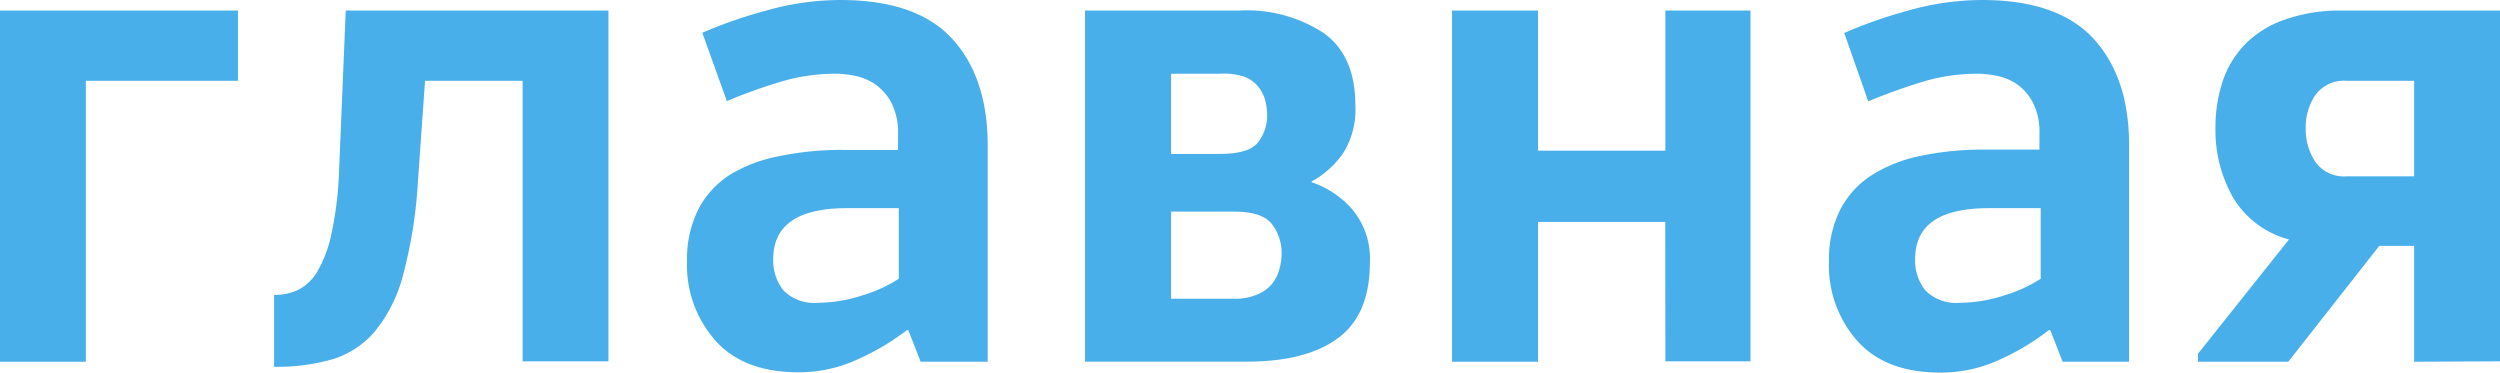
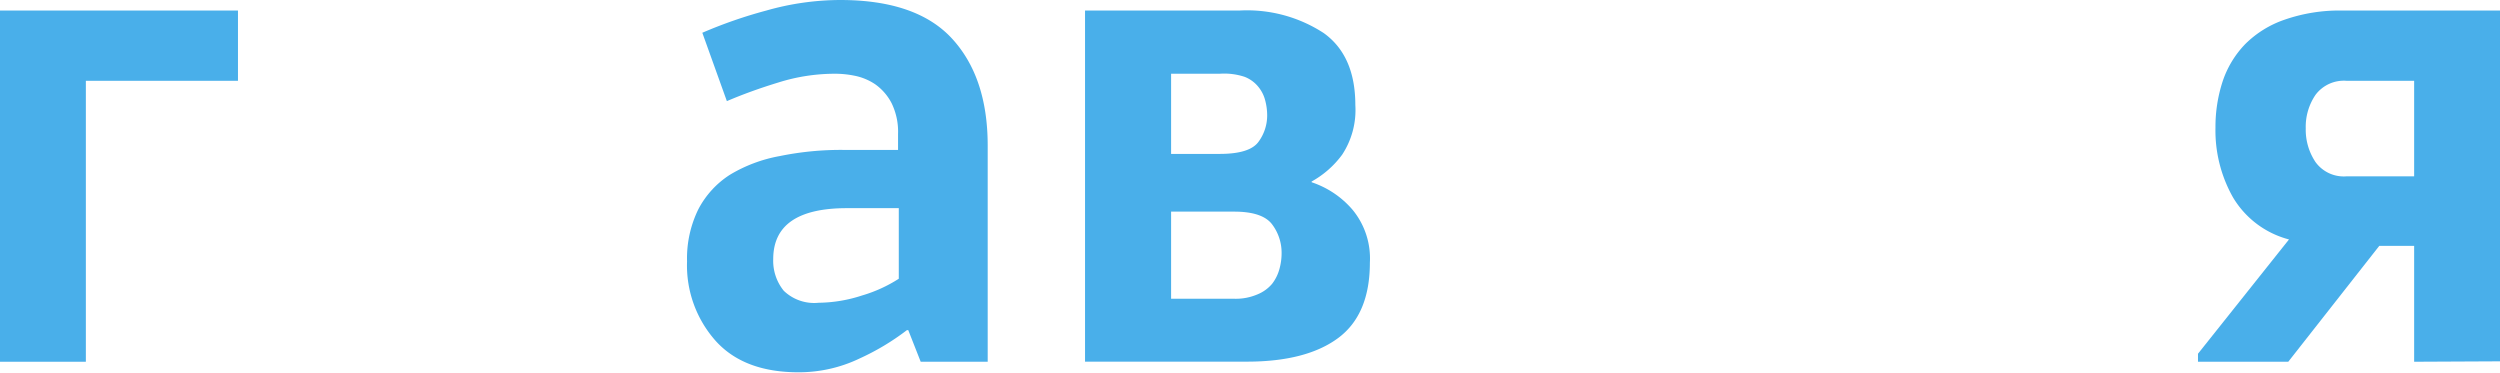
<svg xmlns="http://www.w3.org/2000/svg" viewBox="0 0 237.32 35.37">
  <title>Ресурс 12</title>
  <g id="Слой_2" data-name="Слой 2">
    <g id="Слой_1-2" data-name="Слой 1">
      <path d="M22.59,1V7.67H8.15V34.34H0V1Z" style="fill:#49afea" />
-       <path d="M49.61,7.67H40.35l-.69,9.74a43.77,43.77,0,0,1-1.42,8.78,14,14,0,0,1-2.66,5.28,8.58,8.58,0,0,1-4,2.63,19.29,19.29,0,0,1-5.56.72V28a5.35,5.35,0,0,0,2.28-.48,4.43,4.43,0,0,0,1.83-1.76,11.76,11.76,0,0,0,1.31-3.46,33.5,33.5,0,0,0,.73-5.63L32.82,1H57.76v33.3H49.61Z" style="fill:#49afea" />
      <path d="M87.4,34.34l-1.18-3h-.13a23.2,23.2,0,0,1-4.49,2.69,13.33,13.33,0,0,1-5.81,1.31c-3.45,0-6.08-1-7.87-3a10.77,10.77,0,0,1-2.7-7.53,10.57,10.57,0,0,1,1.07-4.94,8.63,8.63,0,0,1,3-3.28A13.93,13.93,0,0,1,74,14.82,28.94,28.94,0,0,1,80,14.23h5.25V12.71a6.15,6.15,0,0,0-.62-2.93A5,5,0,0,0,83.08,8a5.37,5.37,0,0,0-2-.82A9.22,9.22,0,0,0,79.32,7a17.89,17.89,0,0,0-5.43.83Q71.24,8.64,69,9.6L66.67,3.11A43.94,43.94,0,0,1,72.75,1a25.8,25.8,0,0,1,7-1Q87,0,90.37,3.66t3.39,10.09V34.34Zm-7-14.58q-7,0-7,4.84a4.51,4.51,0,0,0,1,3,4.16,4.16,0,0,0,3.32,1.14,13.61,13.61,0,0,0,4.11-.69,13.44,13.44,0,0,0,3.49-1.59v-6.7Z" style="fill:#49afea" />
      <path d="M117.66,1a13.32,13.32,0,0,1,8,2.14q3,2.15,3,6.84a7.71,7.71,0,0,1-1.25,4.7,9,9,0,0,1-2.9,2.55v.07a8.74,8.74,0,0,1,3.9,2.63,7.26,7.26,0,0,1,1.63,5c0,3.27-1,5.66-3,7.15s-4.89,2.25-8.67,2.25H103V1Zm-6.49,13.61h4.62c1.89,0,3.11-.38,3.67-1.14a4.21,4.21,0,0,0,.83-2.52,5.52,5.52,0,0,0-.18-1.39,3.34,3.34,0,0,0-.62-1.27,3.14,3.14,0,0,0-1.35-1A6.17,6.17,0,0,0,115.79,7h-4.62Zm0,13.75h6a5.22,5.22,0,0,0,2.21-.42,3.57,3.57,0,0,0,1.38-1,4,4,0,0,0,.69-1.39,5.63,5.63,0,0,0,.21-1.52,4.47,4.47,0,0,0-.9-2.73c-.6-.8-1.8-1.21-3.59-1.21h-6Z" style="fill:#49afea" />
-       <path d="M158.08,21.07H146V34.34h-8.16V1H146V14.3h12.09V1h8.08v33.3h-8.08Z" style="fill:#49afea" />
-       <path d="M195.8,34.34l-1.17-3h-.14A22.9,22.9,0,0,1,190,34.06a13.33,13.33,0,0,1-5.81,1.31c-3.45,0-6.08-1-7.87-3a10.77,10.77,0,0,1-2.7-7.53,10.57,10.57,0,0,1,1.07-4.94,8.63,8.63,0,0,1,3-3.28,13.93,13.93,0,0,1,4.66-1.83,28.94,28.94,0,0,1,6-.59h5.25V12.71A6.15,6.15,0,0,0,193,9.78,5,5,0,0,0,191.48,8a5.37,5.37,0,0,0-2-.82A9.22,9.22,0,0,0,187.72,7a17.93,17.93,0,0,0-5.43.83q-2.65.83-4.94,1.79l-2.28-6.49A43.94,43.94,0,0,1,181.15,1a25.9,25.9,0,0,1,7-1q7.19,0,10.57,3.66t3.39,10.09V34.34Zm-7-14.58c-4.7,0-7,1.61-7,4.84a4.5,4.5,0,0,0,1,3,4.16,4.16,0,0,0,3.32,1.14,13.61,13.61,0,0,0,4.11-.69,13.44,13.44,0,0,0,3.49-1.59v-6.7Z" style="fill:#49afea" />
      <path d="M229.17,34.34v-11h-3.31l-8.64,11h-8.57v-.76l8.64-10.85a8.76,8.76,0,0,1-5.32-4,12.89,12.89,0,0,1-1.66-6.6A13.86,13.86,0,0,1,211,7.7a9.32,9.32,0,0,1,2.14-3.52,9.78,9.78,0,0,1,3.73-2.31A15.84,15.84,0,0,1,222.33,1h15v33.3Zm0-26.67h-6.42A3.36,3.36,0,0,0,219.81,9a5.38,5.38,0,0,0-.93,3.18,5.52,5.52,0,0,0,.93,3.21,3.32,3.32,0,0,0,2.94,1.35h6.42Z" style="fill:#49afea" />
    </g>
  </g>
</svg>